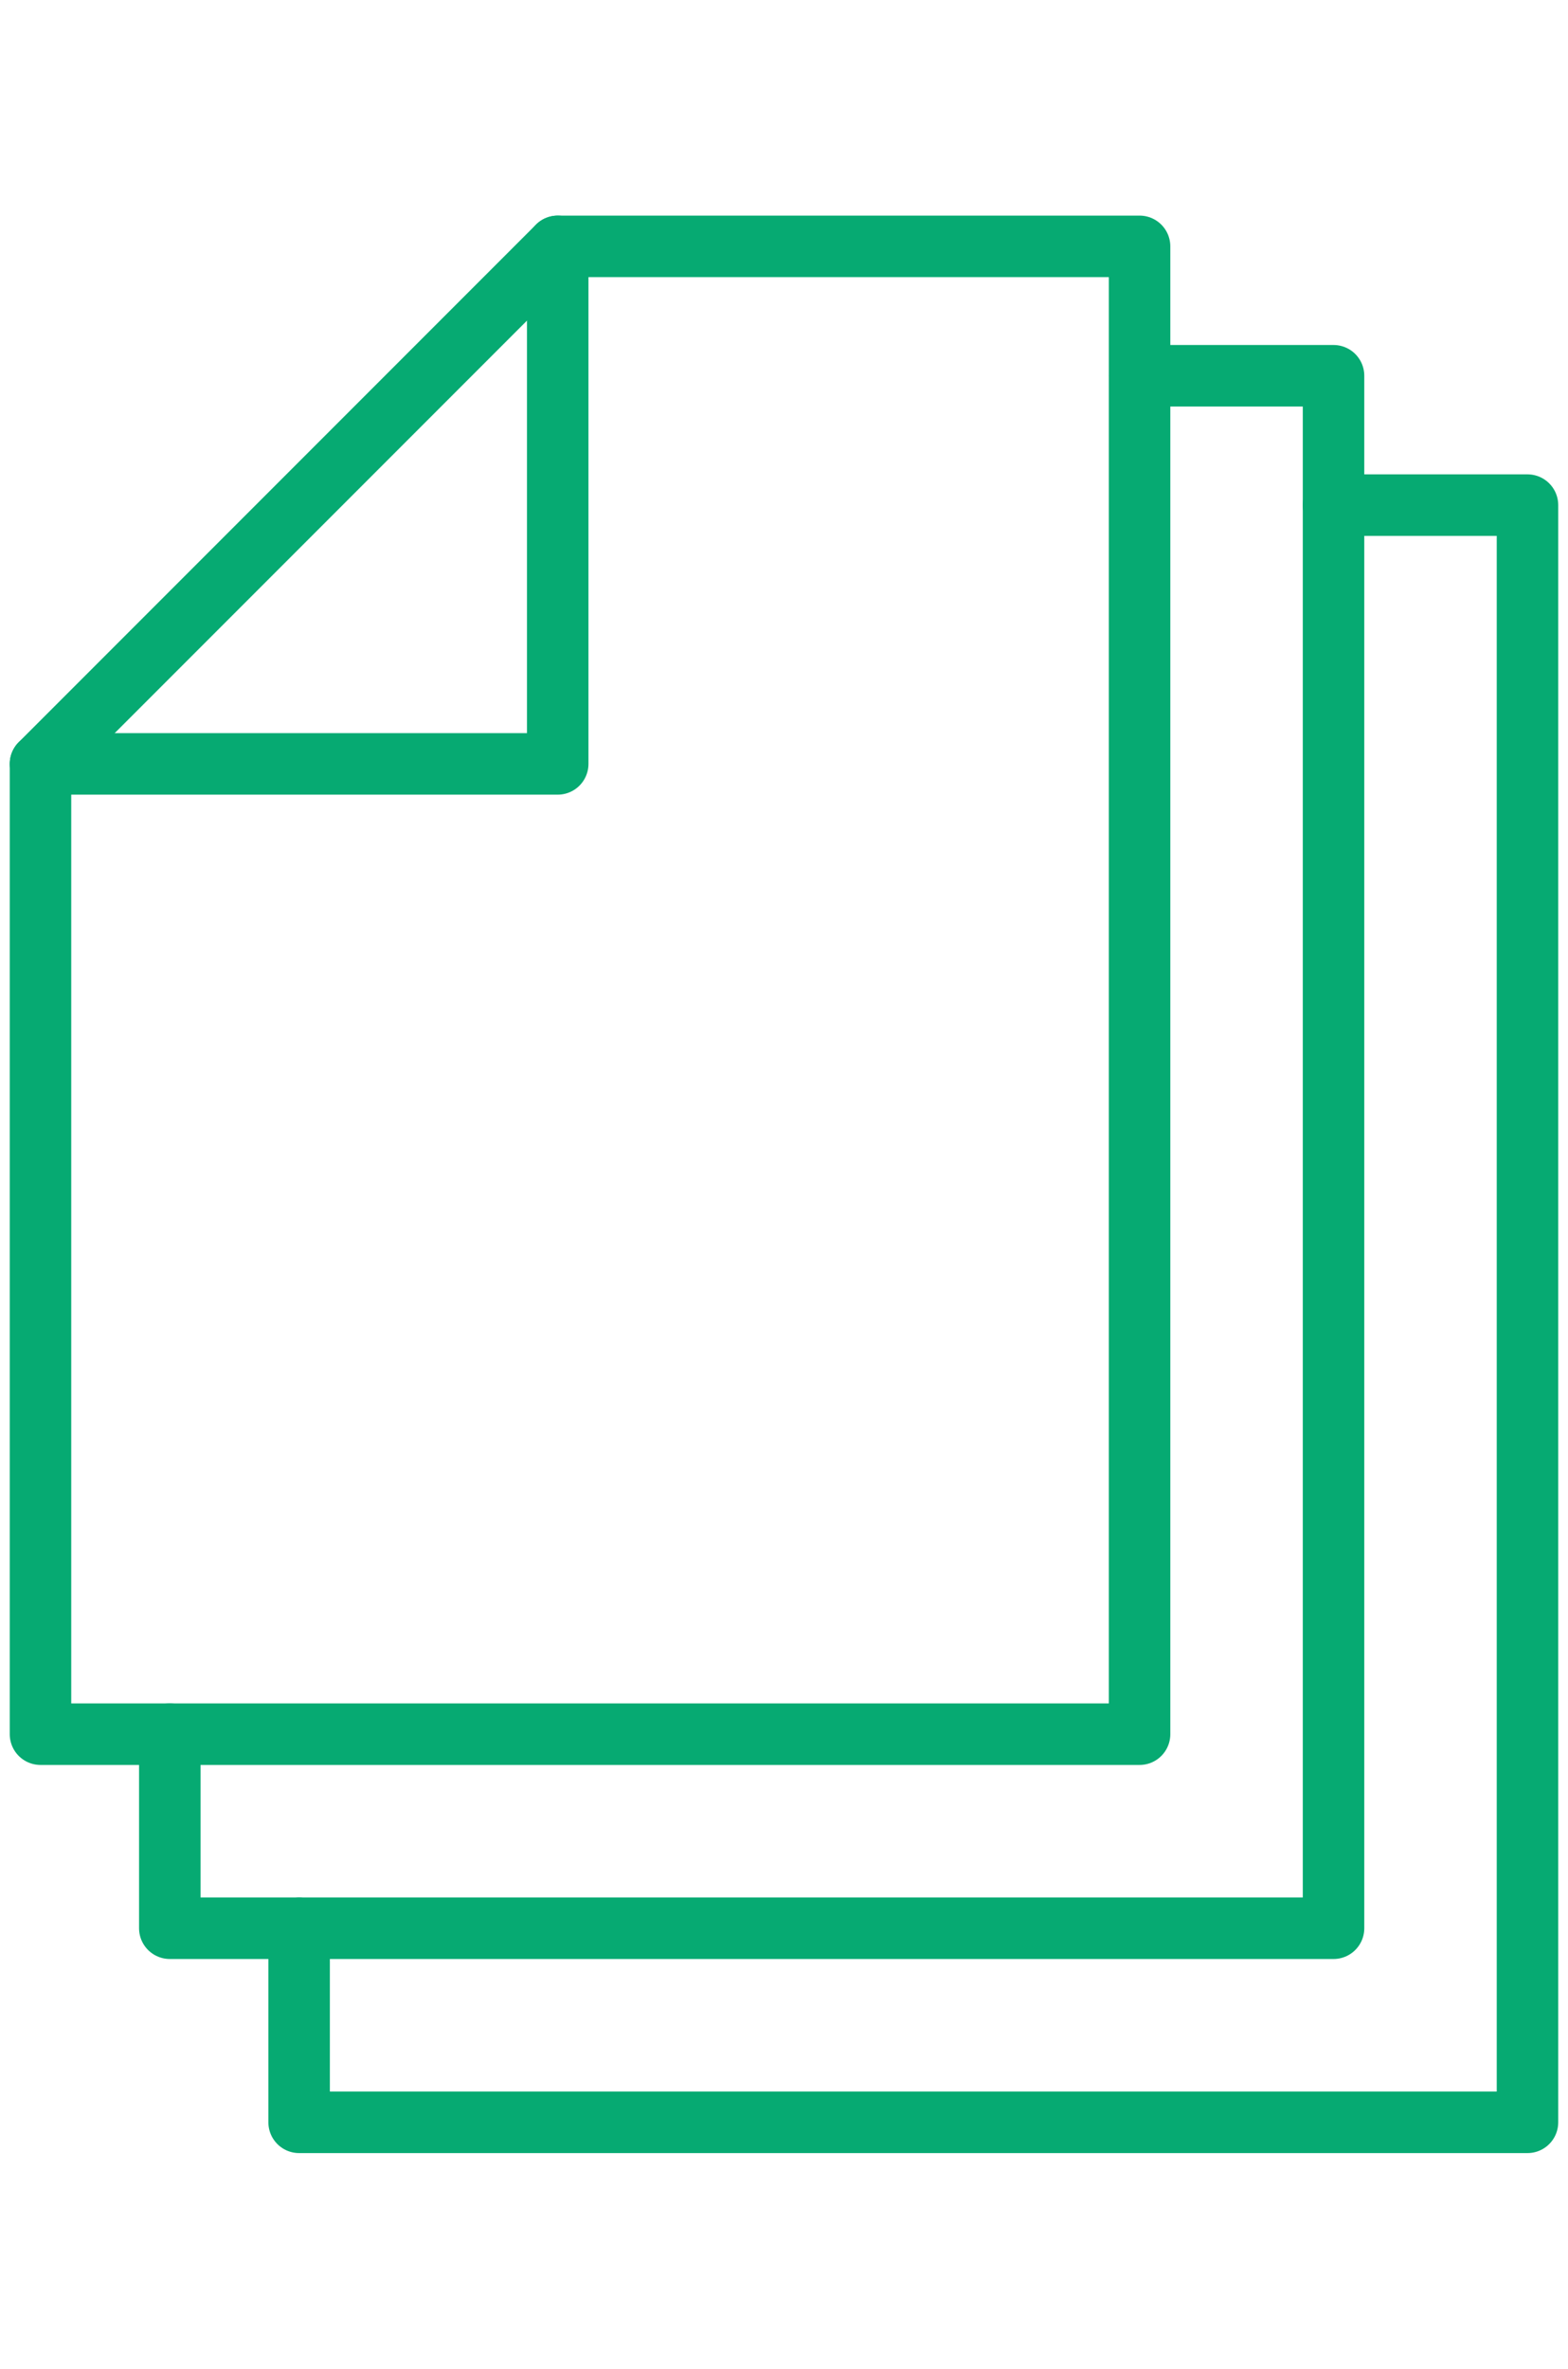
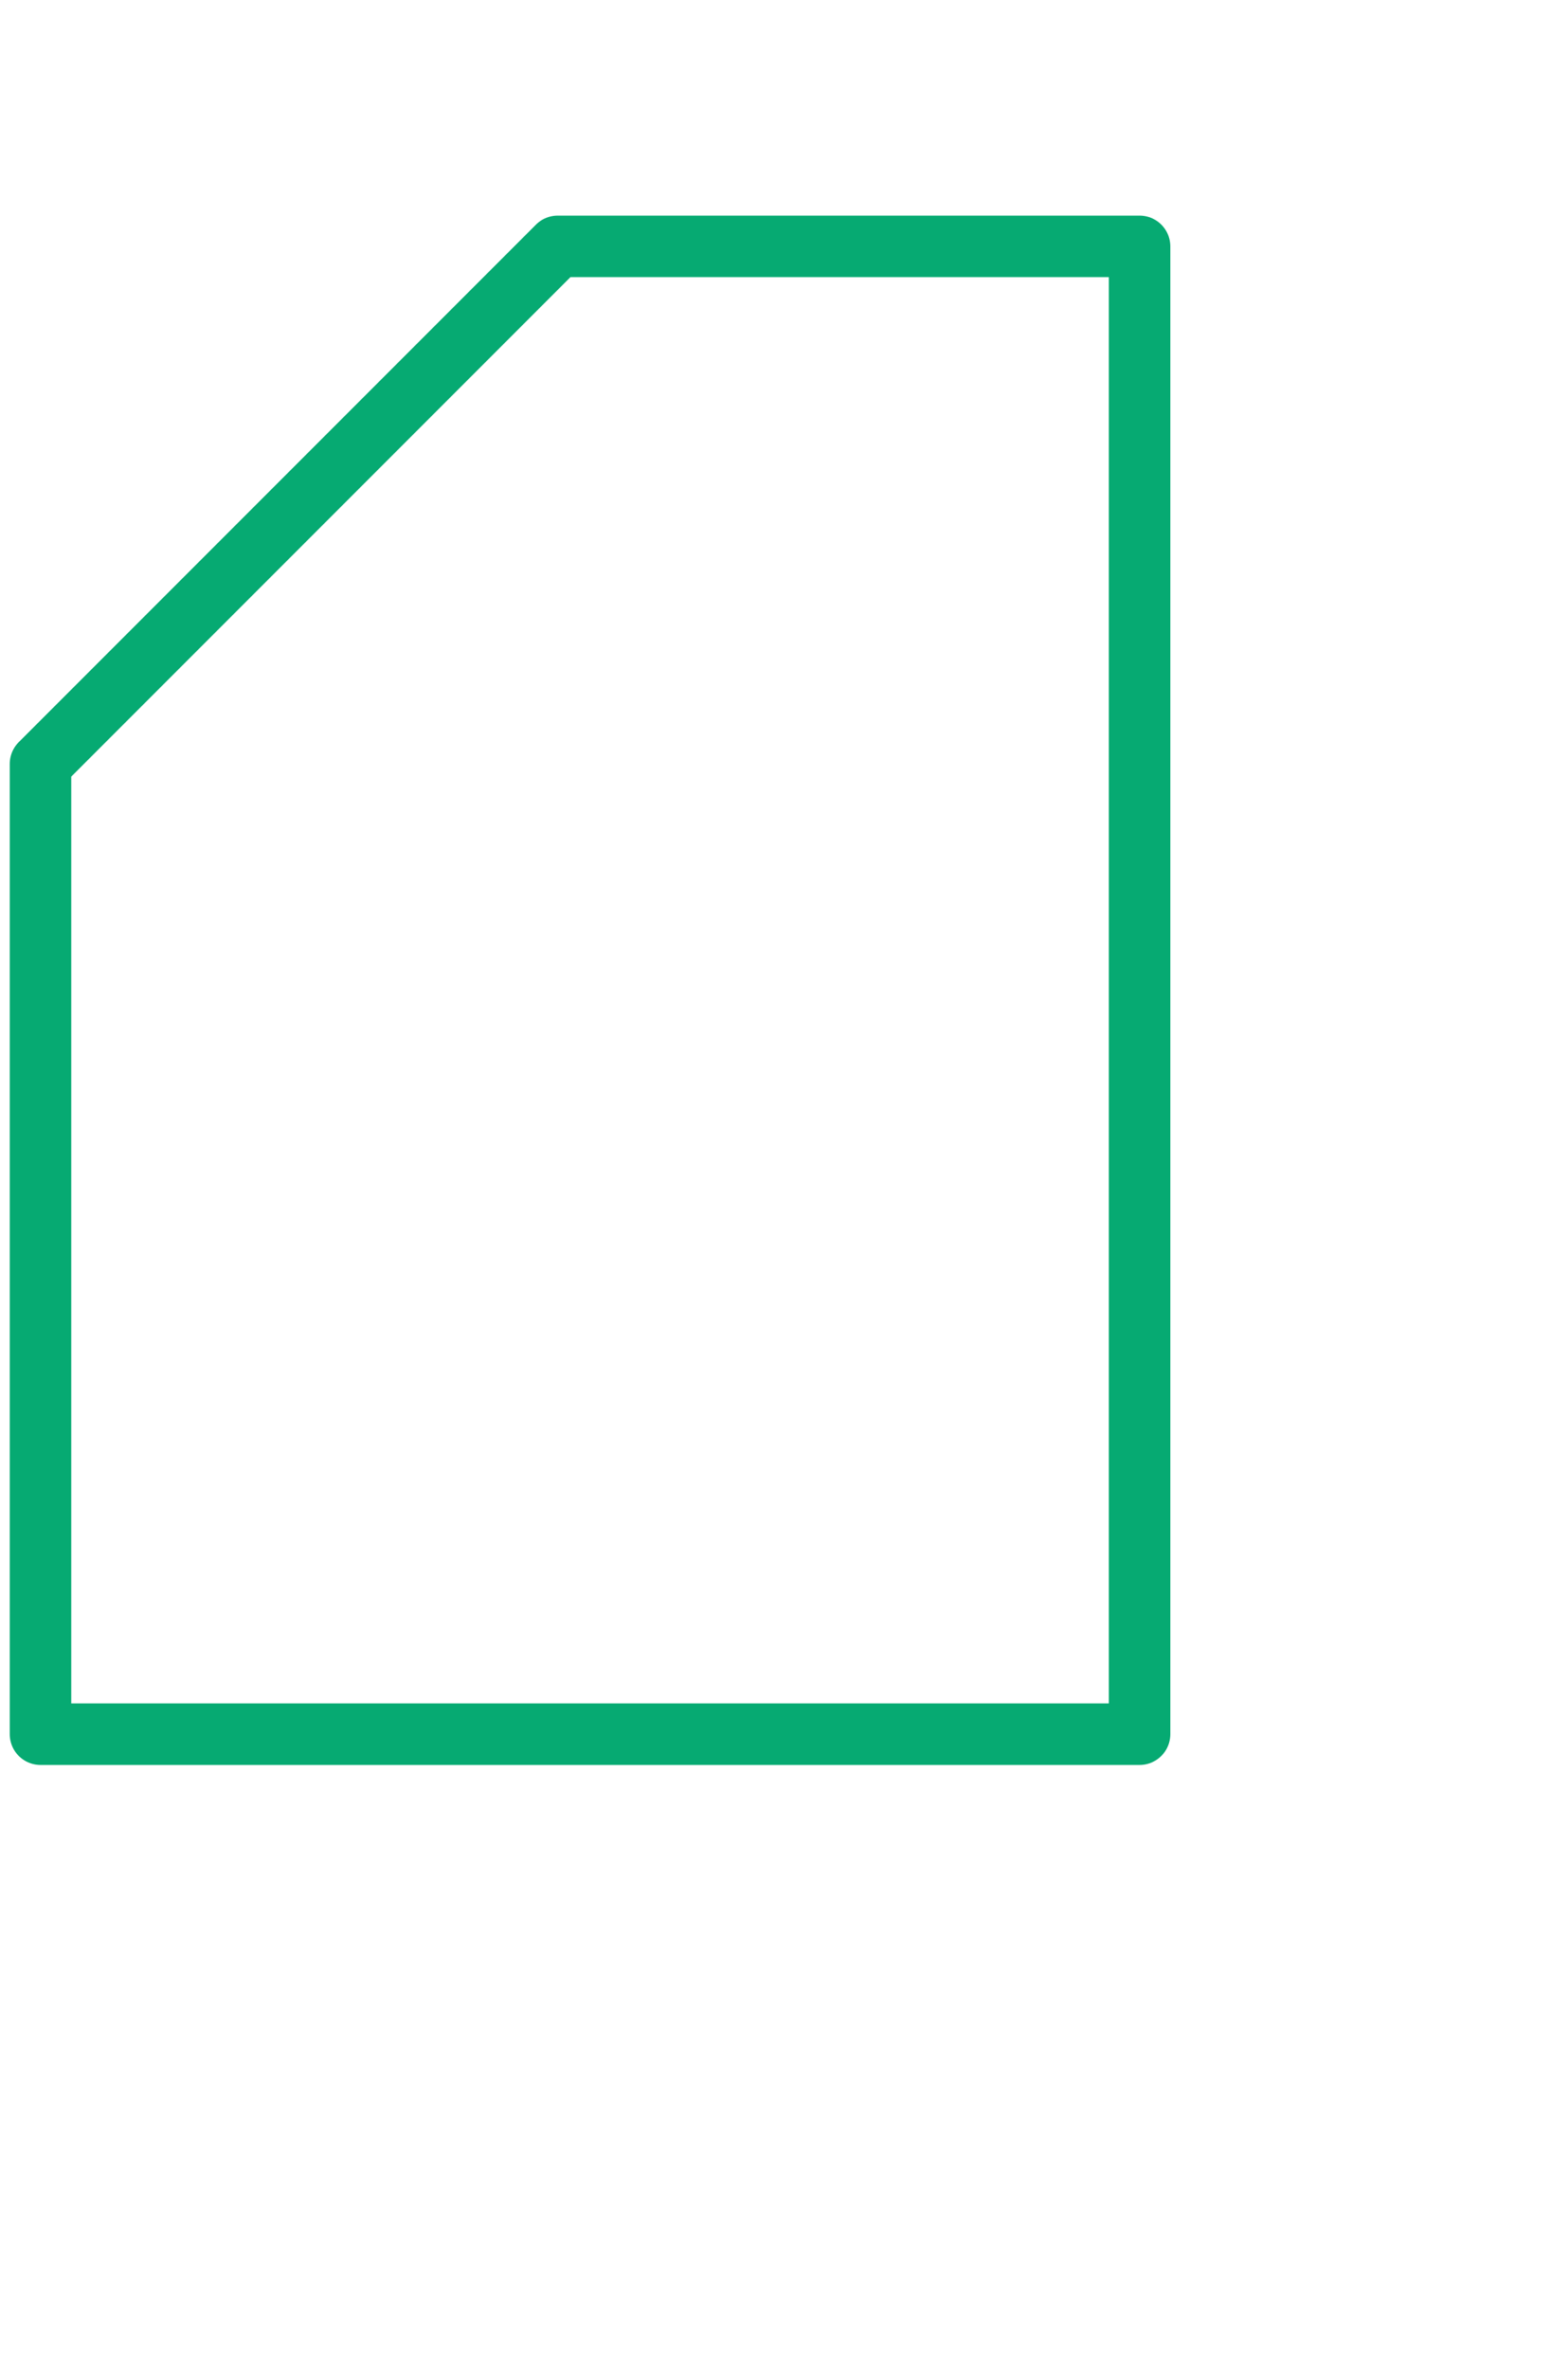
<svg xmlns="http://www.w3.org/2000/svg" width="51" height="77" viewBox="0 0 51 77" fill="none">
  <path fill-rule="evenodd" clip-rule="evenodd" d="M37.065 56.374H1.317V24.832L18.14 8.009H37.065V56.374V56.374Z" stroke="#06AA72" stroke-width="2" stroke-linecap="round" stroke-linejoin="round" />
-   <path d="M1.317 24.832H18.14V8.009" stroke="#06AA72" stroke-width="2" stroke-linecap="round" stroke-linejoin="round" />
-   <path d="M5.523 56.374V62.682H43.374V12.215H37.066" stroke="#06AA72" stroke-width="2" stroke-linecap="round" stroke-linejoin="round" />
-   <path d="M9.729 62.682V68.991H49.682V16.42H43.373" stroke="#06AA72" stroke-width="2" stroke-linecap="round" stroke-linejoin="round" />
</svg>